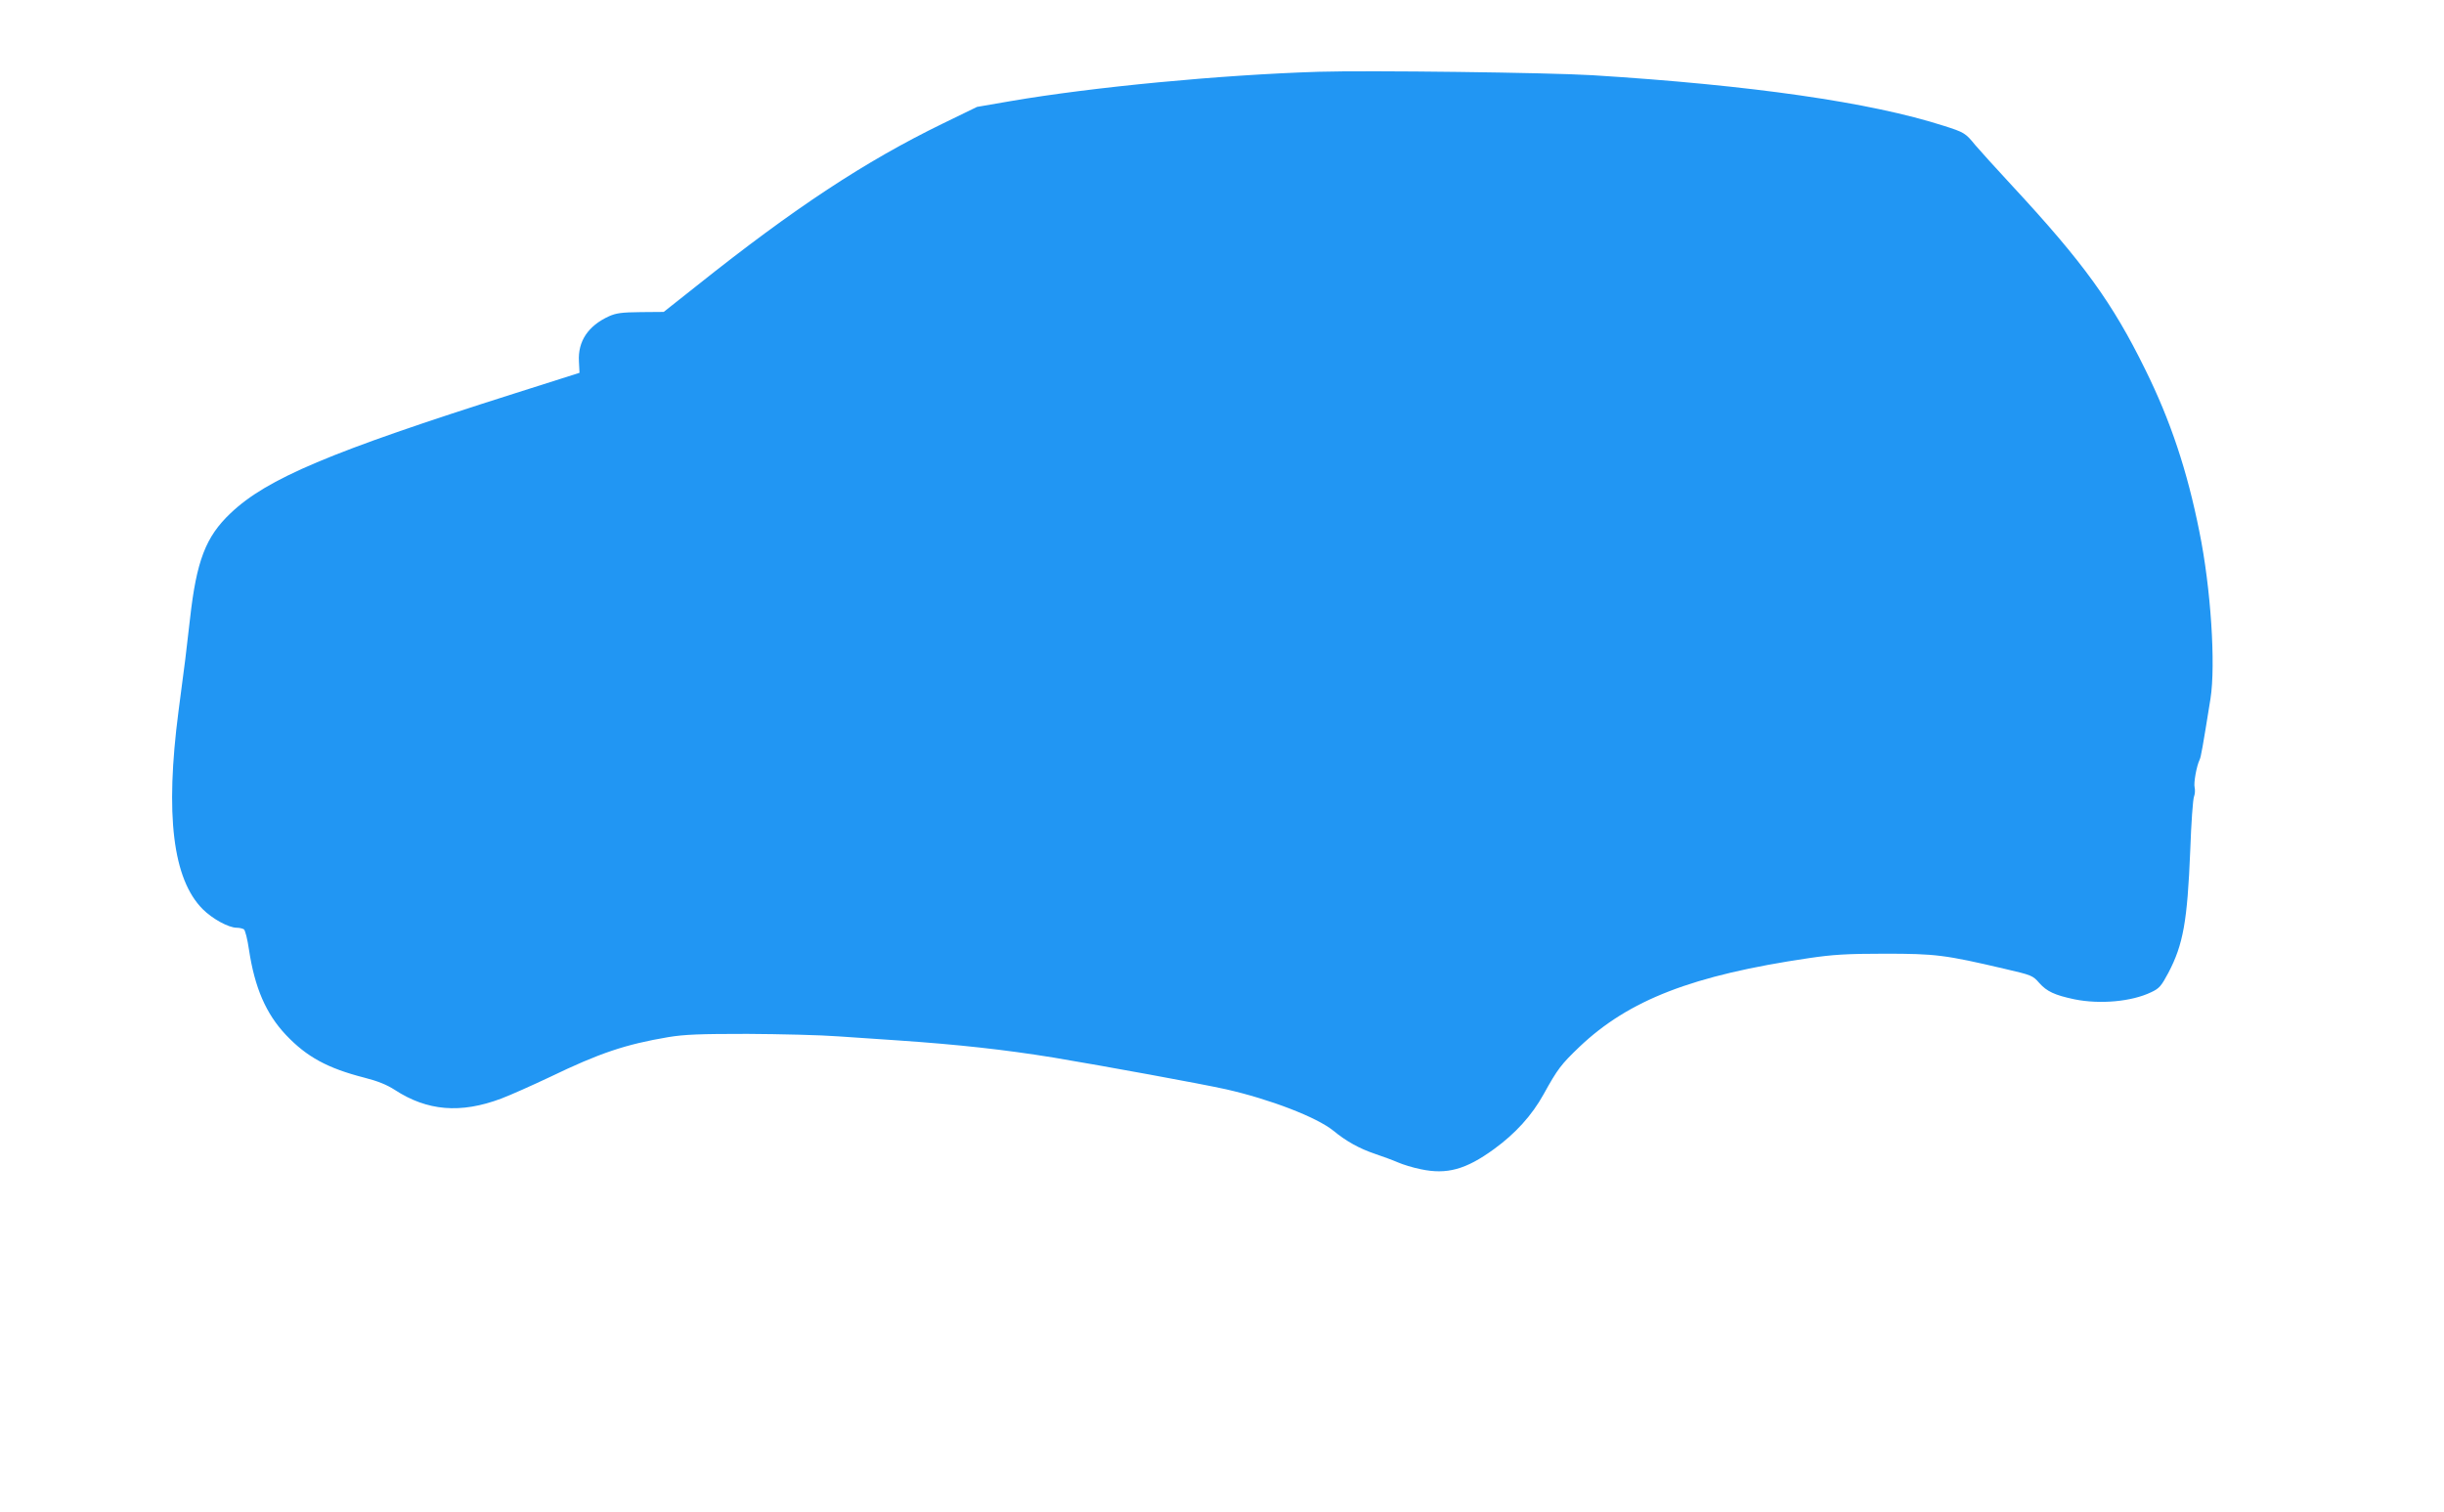
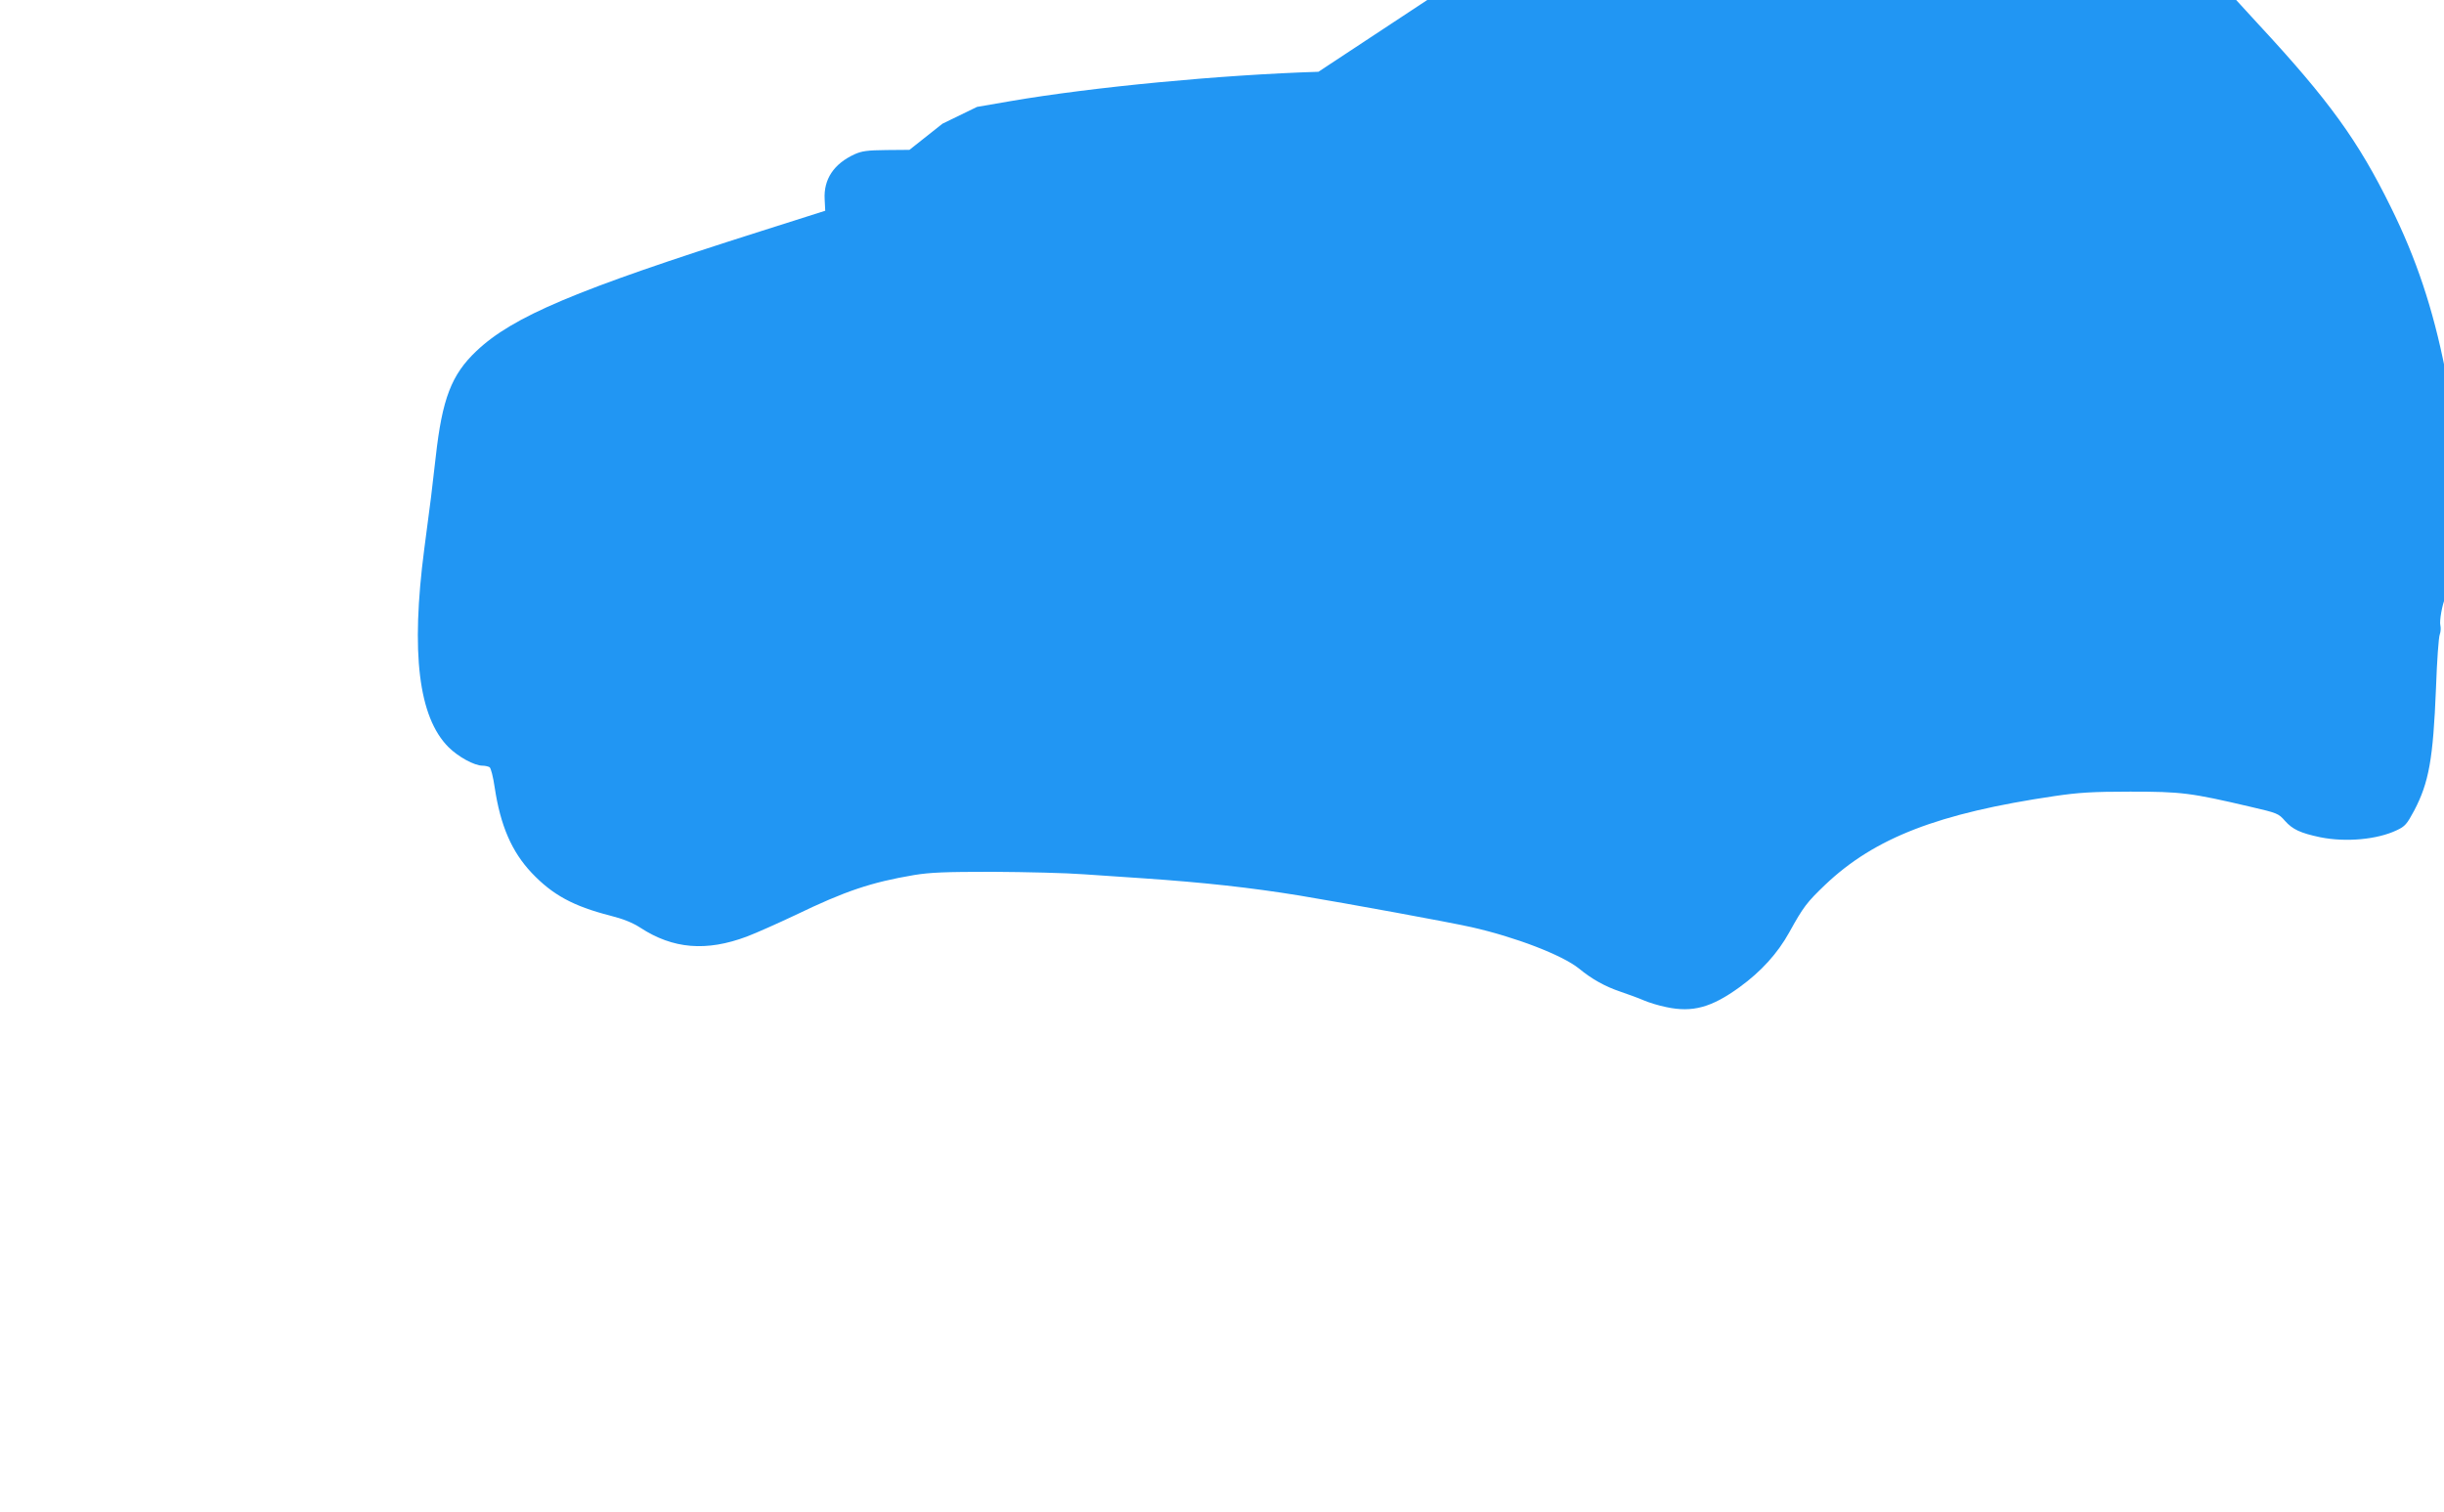
<svg xmlns="http://www.w3.org/2000/svg" version="1.0" width="1280pt" height="792pt" viewBox="0 0 1280 792" preserveAspectRatio="xMidYMid meet">
  <g transform="translate(0,792) scale(0.1,-0.1)" fill="#2196f3" stroke="none">
-     <path d="M6905 7544 c-512 -16 -1184 -80 -1614 -154 l-174 -30 -181 -88 c-406 -198 -774 -440 -1287 -849 l-173 -137 -120 -1 c-100 -1 -129 -5 -167 -22 -109 -50 -163 -131 -157 -236 l3 -60 -340 -108 c-968 -307 -1296 -446 -1487 -627 -131 -124 -179 -250 -213 -555 -19 -168 -27 -236 -60 -482 -71 -544 -30 -881 127 -1038 50 -50 135 -97 178 -97 14 0 30 -4 37 -8 7 -4 19 -52 27 -107 30 -199 89 -336 194 -447 109 -115 218 -174 409 -223 71 -18 118 -37 160 -64 170 -111 345 -126 558 -46 50 19 164 70 255 113 261 126 396 171 620 209 86 14 162 17 415 17 171 -1 384 -6 475 -13 91 -6 230 -16 310 -21 322 -22 564 -49 817 -90 269 -45 772 -137 903 -166 230 -52 475 -146 563 -217 68 -56 137 -94 217 -121 41 -14 96 -34 121 -45 25 -11 79 -28 120 -36 136 -29 236 -2 383 105 113 82 199 177 260 287 74 134 92 157 188 249 259 246 592 375 1203 465 123 18 195 23 395 23 268 0 316 -6 628 -79 142 -33 148 -35 182 -74 40 -45 81 -64 185 -86 134 -27 299 -12 401 37 43 20 53 32 91 103 77 147 99 269 114 640 5 143 14 270 20 283 5 13 6 34 3 47 -6 23 10 112 26 145 7 14 16 64 57 320 28 177 2 580 -58 874 -64 321 -151 582 -284 851 -171 348 -324 560 -695 960 -87 94 -174 190 -195 215 -51 63 -58 67 -165 101 -383 123 -1007 213 -1840 265 -232 14 -1172 26 -1435 18z" />
+     <path d="M6905 7544 c-512 -16 -1184 -80 -1614 -154 l-174 -30 -181 -88 l-173 -137 -120 -1 c-100 -1 -129 -5 -167 -22 -109 -50 -163 -131 -157 -236 l3 -60 -340 -108 c-968 -307 -1296 -446 -1487 -627 -131 -124 -179 -250 -213 -555 -19 -168 -27 -236 -60 -482 -71 -544 -30 -881 127 -1038 50 -50 135 -97 178 -97 14 0 30 -4 37 -8 7 -4 19 -52 27 -107 30 -199 89 -336 194 -447 109 -115 218 -174 409 -223 71 -18 118 -37 160 -64 170 -111 345 -126 558 -46 50 19 164 70 255 113 261 126 396 171 620 209 86 14 162 17 415 17 171 -1 384 -6 475 -13 91 -6 230 -16 310 -21 322 -22 564 -49 817 -90 269 -45 772 -137 903 -166 230 -52 475 -146 563 -217 68 -56 137 -94 217 -121 41 -14 96 -34 121 -45 25 -11 79 -28 120 -36 136 -29 236 -2 383 105 113 82 199 177 260 287 74 134 92 157 188 249 259 246 592 375 1203 465 123 18 195 23 395 23 268 0 316 -6 628 -79 142 -33 148 -35 182 -74 40 -45 81 -64 185 -86 134 -27 299 -12 401 37 43 20 53 32 91 103 77 147 99 269 114 640 5 143 14 270 20 283 5 13 6 34 3 47 -6 23 10 112 26 145 7 14 16 64 57 320 28 177 2 580 -58 874 -64 321 -151 582 -284 851 -171 348 -324 560 -695 960 -87 94 -174 190 -195 215 -51 63 -58 67 -165 101 -383 123 -1007 213 -1840 265 -232 14 -1172 26 -1435 18z" />
  </g>
</svg>